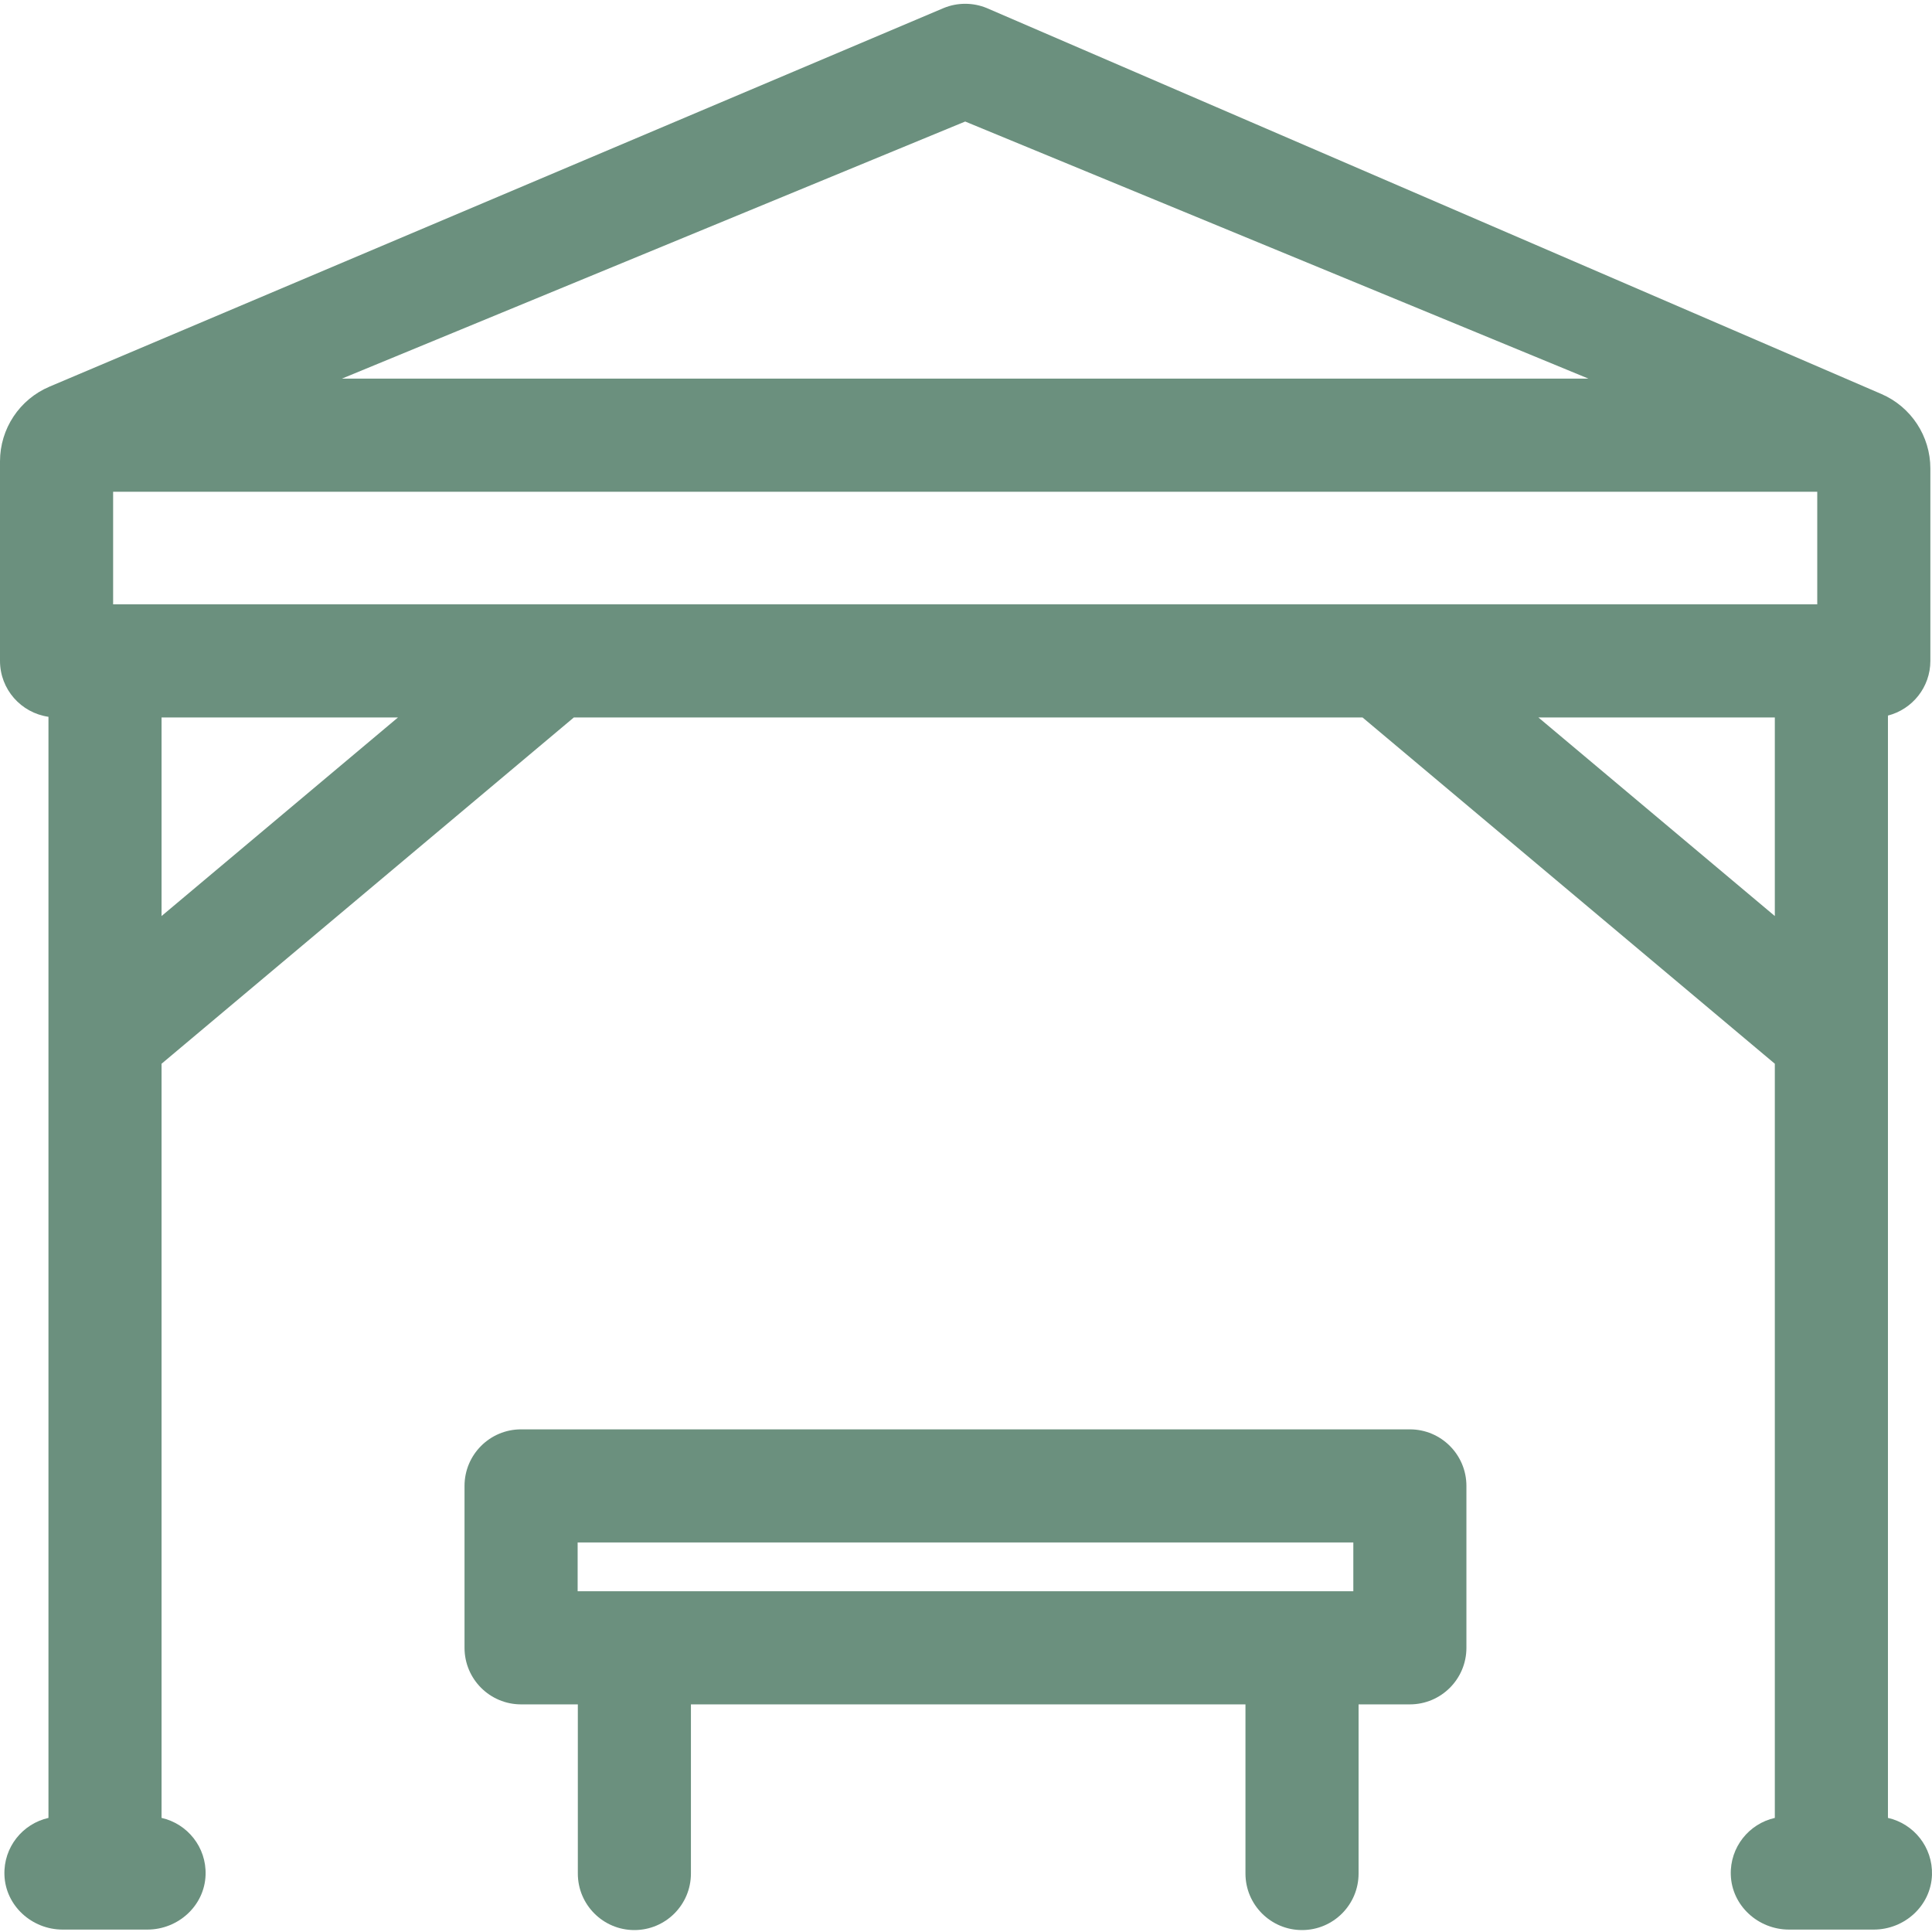
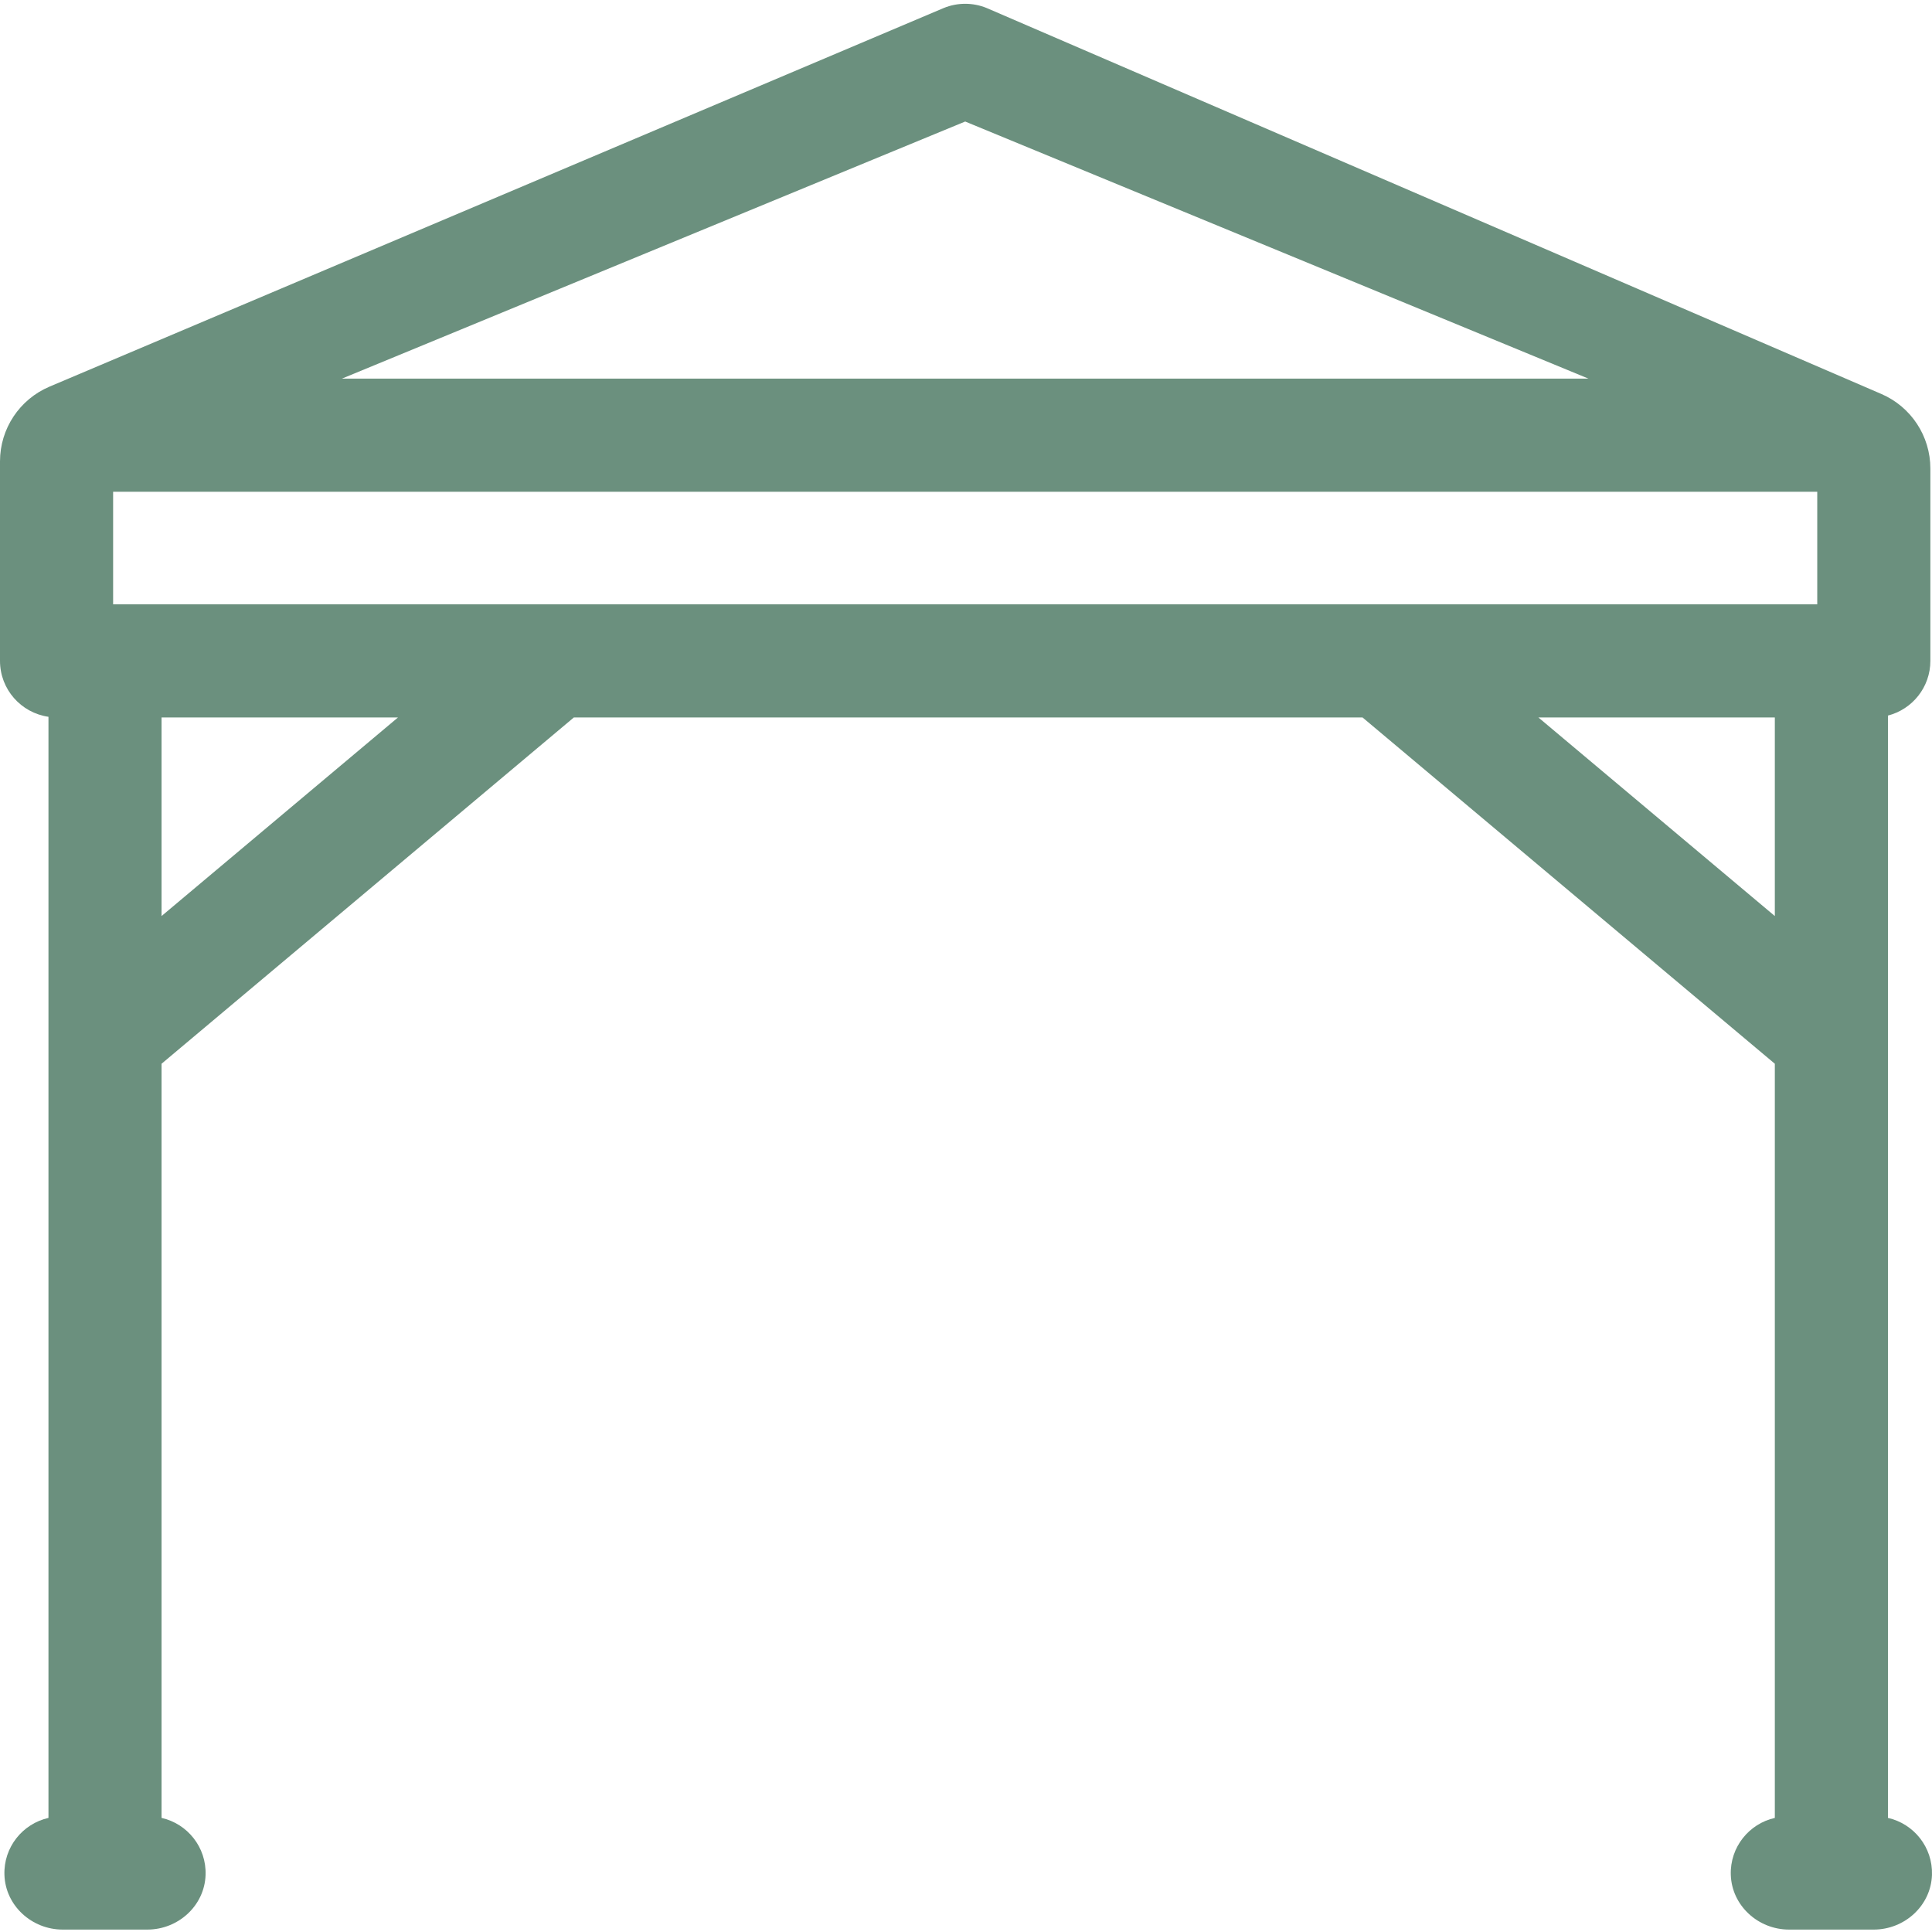
<svg xmlns="http://www.w3.org/2000/svg" width="71" height="71" viewBox="0 0 71 71" fill="none">
  <g clip-path="url(#clip0_390_156)">
    <path d="M69.381 66.807V26.297C70.276 26.067 70.94 25.256 70.94 24.287V17.218C70.94 16.027 70.232 14.95 69.138 14.478L36.263 0.296C35.755 0.087 35.185 0.087 34.678 0.296L1.821 14.208C0.717 14.675 0 15.757 0 16.955V24.287C0 25.334 0.774 26.197 1.781 26.342V66.807C0.832 67.021 0.128 67.882 0.163 68.903C0.2 70.033 1.17 70.911 2.301 70.911H5.417C6.548 70.911 7.518 70.034 7.555 68.903C7.589 67.882 6.886 67.021 5.937 66.807V39.092L21.089 26.366H50.072L65.224 39.092V66.807C64.276 67.021 63.572 67.882 63.606 68.903C63.644 70.034 64.614 70.911 65.745 70.911H68.86C69.991 70.911 70.961 70.034 70.999 68.903C71.032 67.882 70.329 67.021 69.381 66.807ZM35.47 4.466L58.374 13.914H12.566L35.47 4.466ZM5.937 33.664V26.366H14.626L5.937 33.664ZM65.224 33.664L56.535 26.366H65.224V33.664ZM66.783 22.209H4.157V18.071H66.783V22.209Z" fill="#6B907E" />
-     <path d="M51.812 52.528H19.149C18.001 52.528 17.071 53.459 17.071 54.607V60.556C17.071 61.704 18.001 62.635 19.149 62.635H21.235V68.851C21.235 69.999 22.165 70.929 23.313 70.929C24.461 70.929 25.391 69.999 25.391 68.851V62.635H45.77V68.851C45.77 69.999 46.701 70.929 47.849 70.929C48.997 70.929 49.927 69.999 49.927 68.851V62.635H51.812C52.96 62.635 53.89 61.704 53.89 60.556V54.607C53.89 53.459 52.96 52.528 51.812 52.528ZM21.228 58.478V56.685H49.734V58.478H21.228Z" fill="#6B907E" />
  </g>
  <defs>
    <clipPath id="clip0_390_156">
      <rect width="71" height="71" fill="white" />
    </clipPath>
  </defs>
</svg>